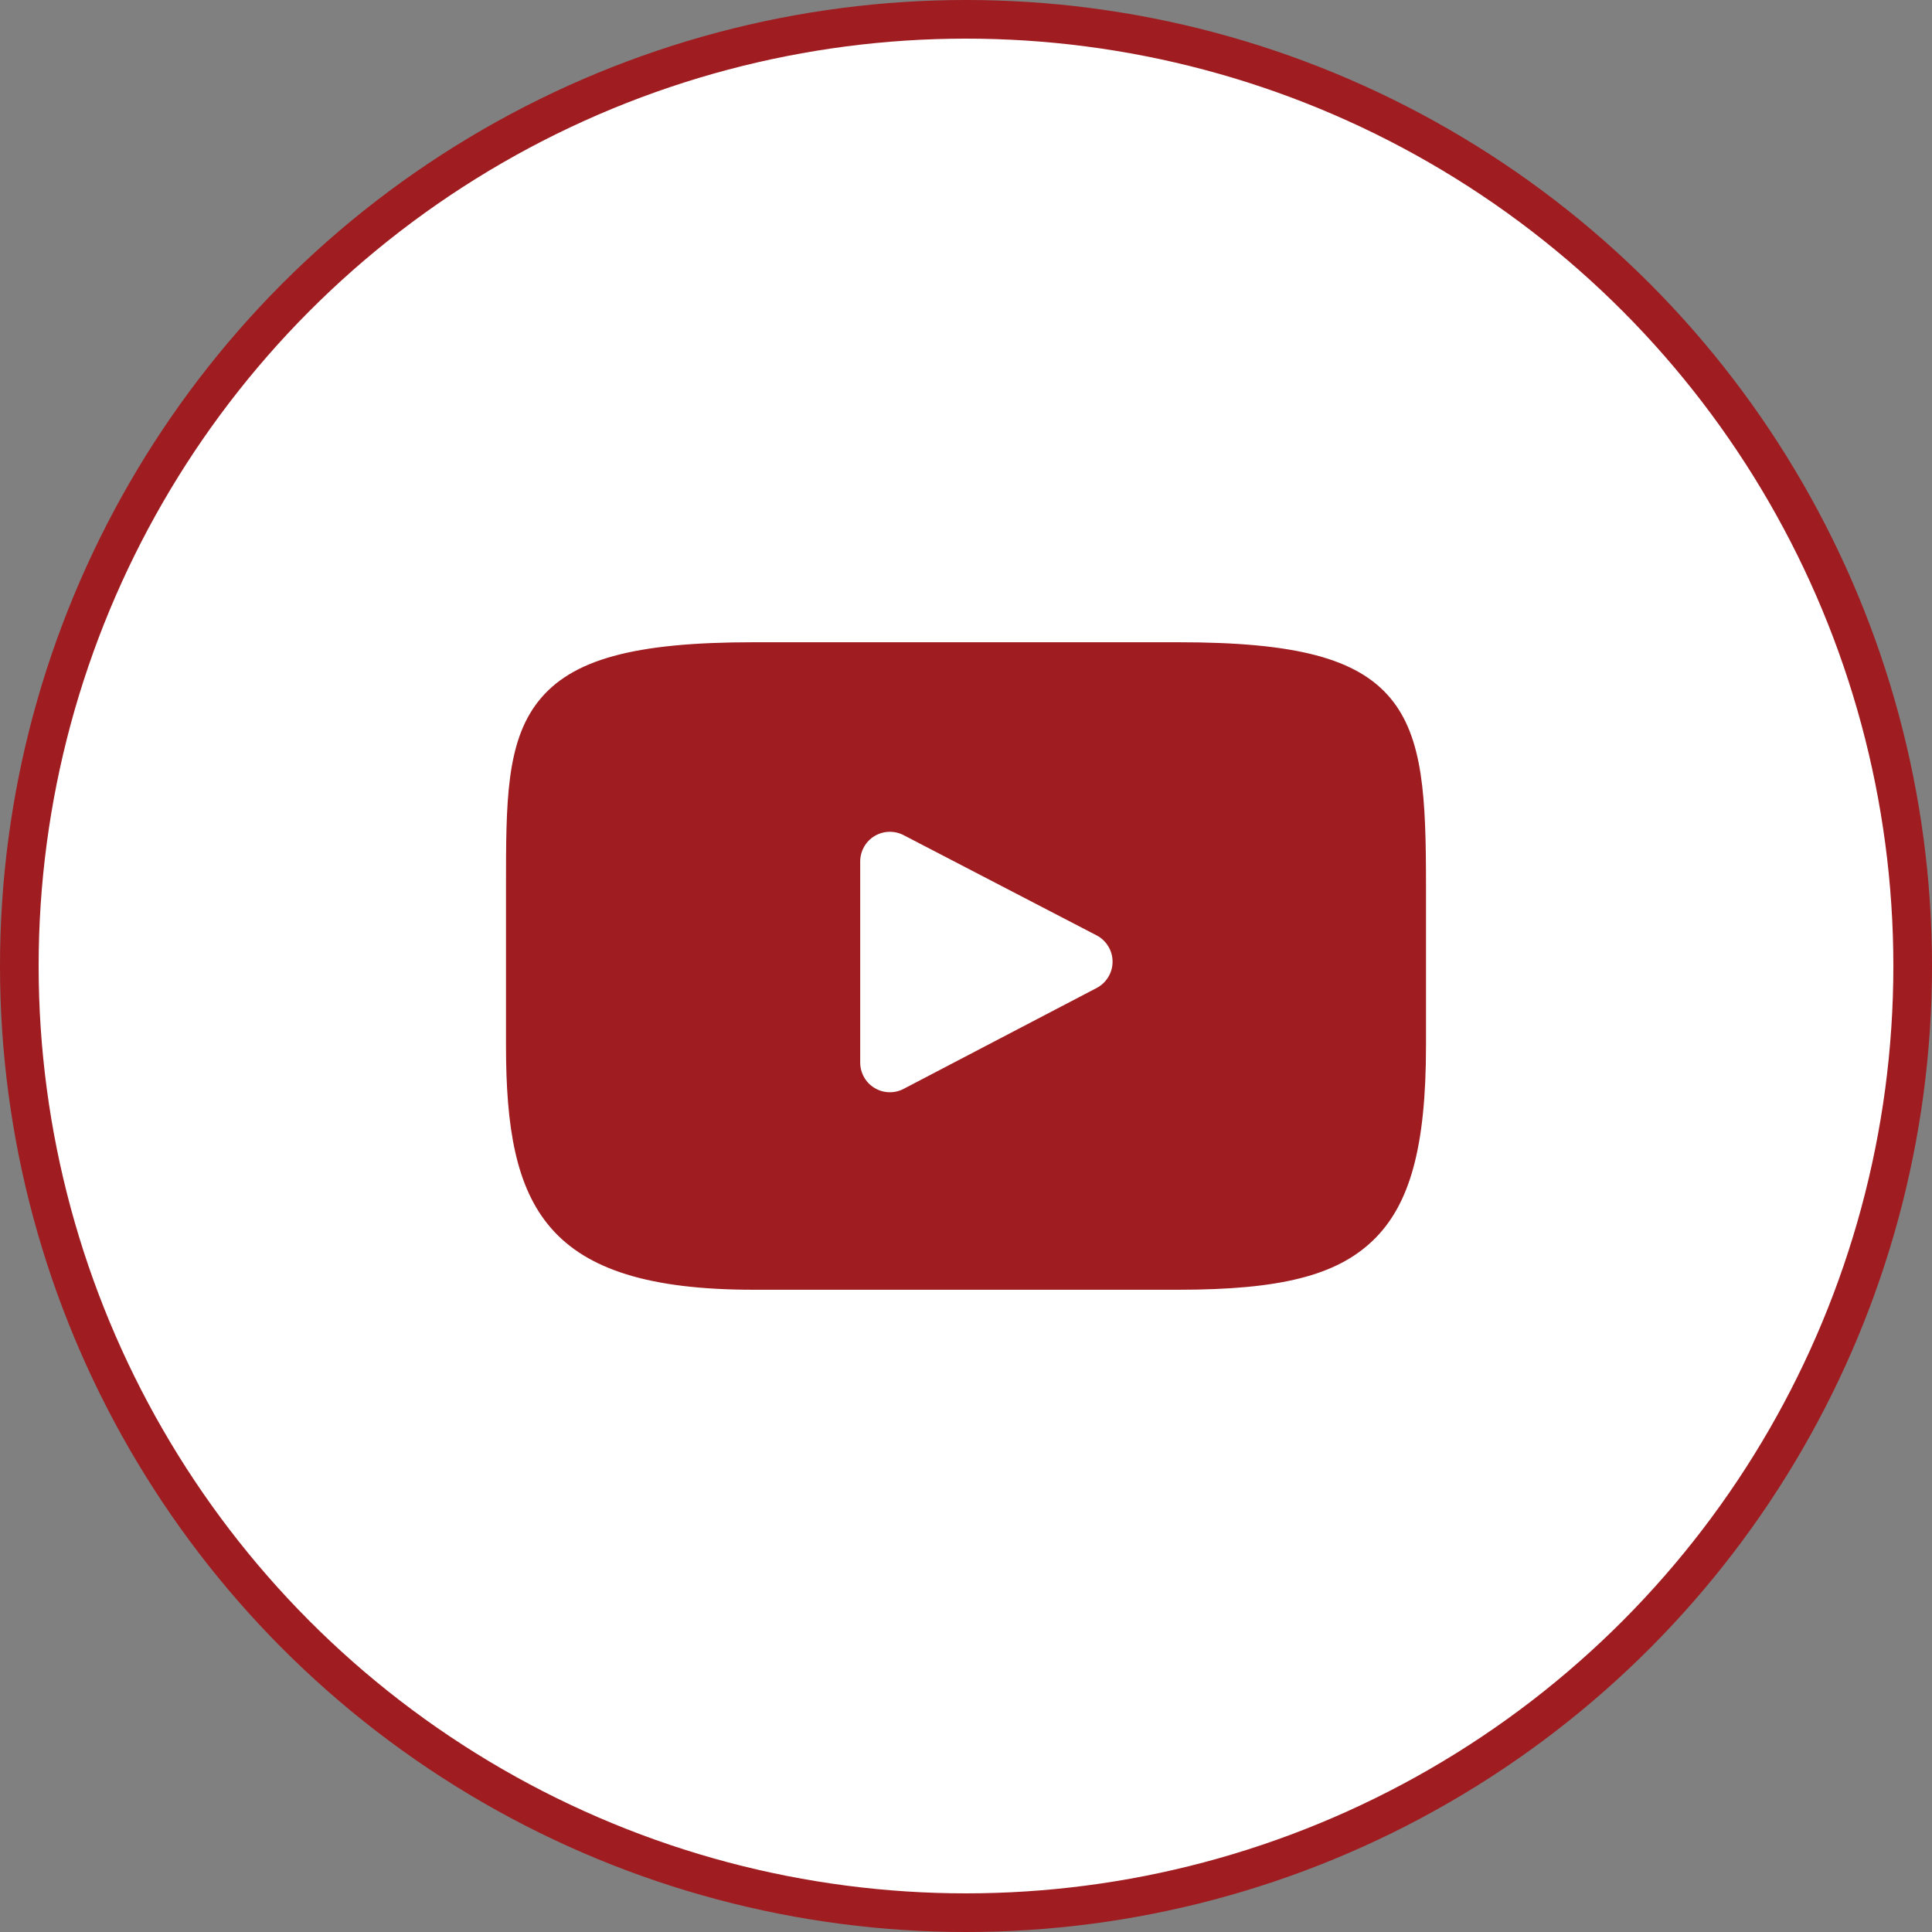
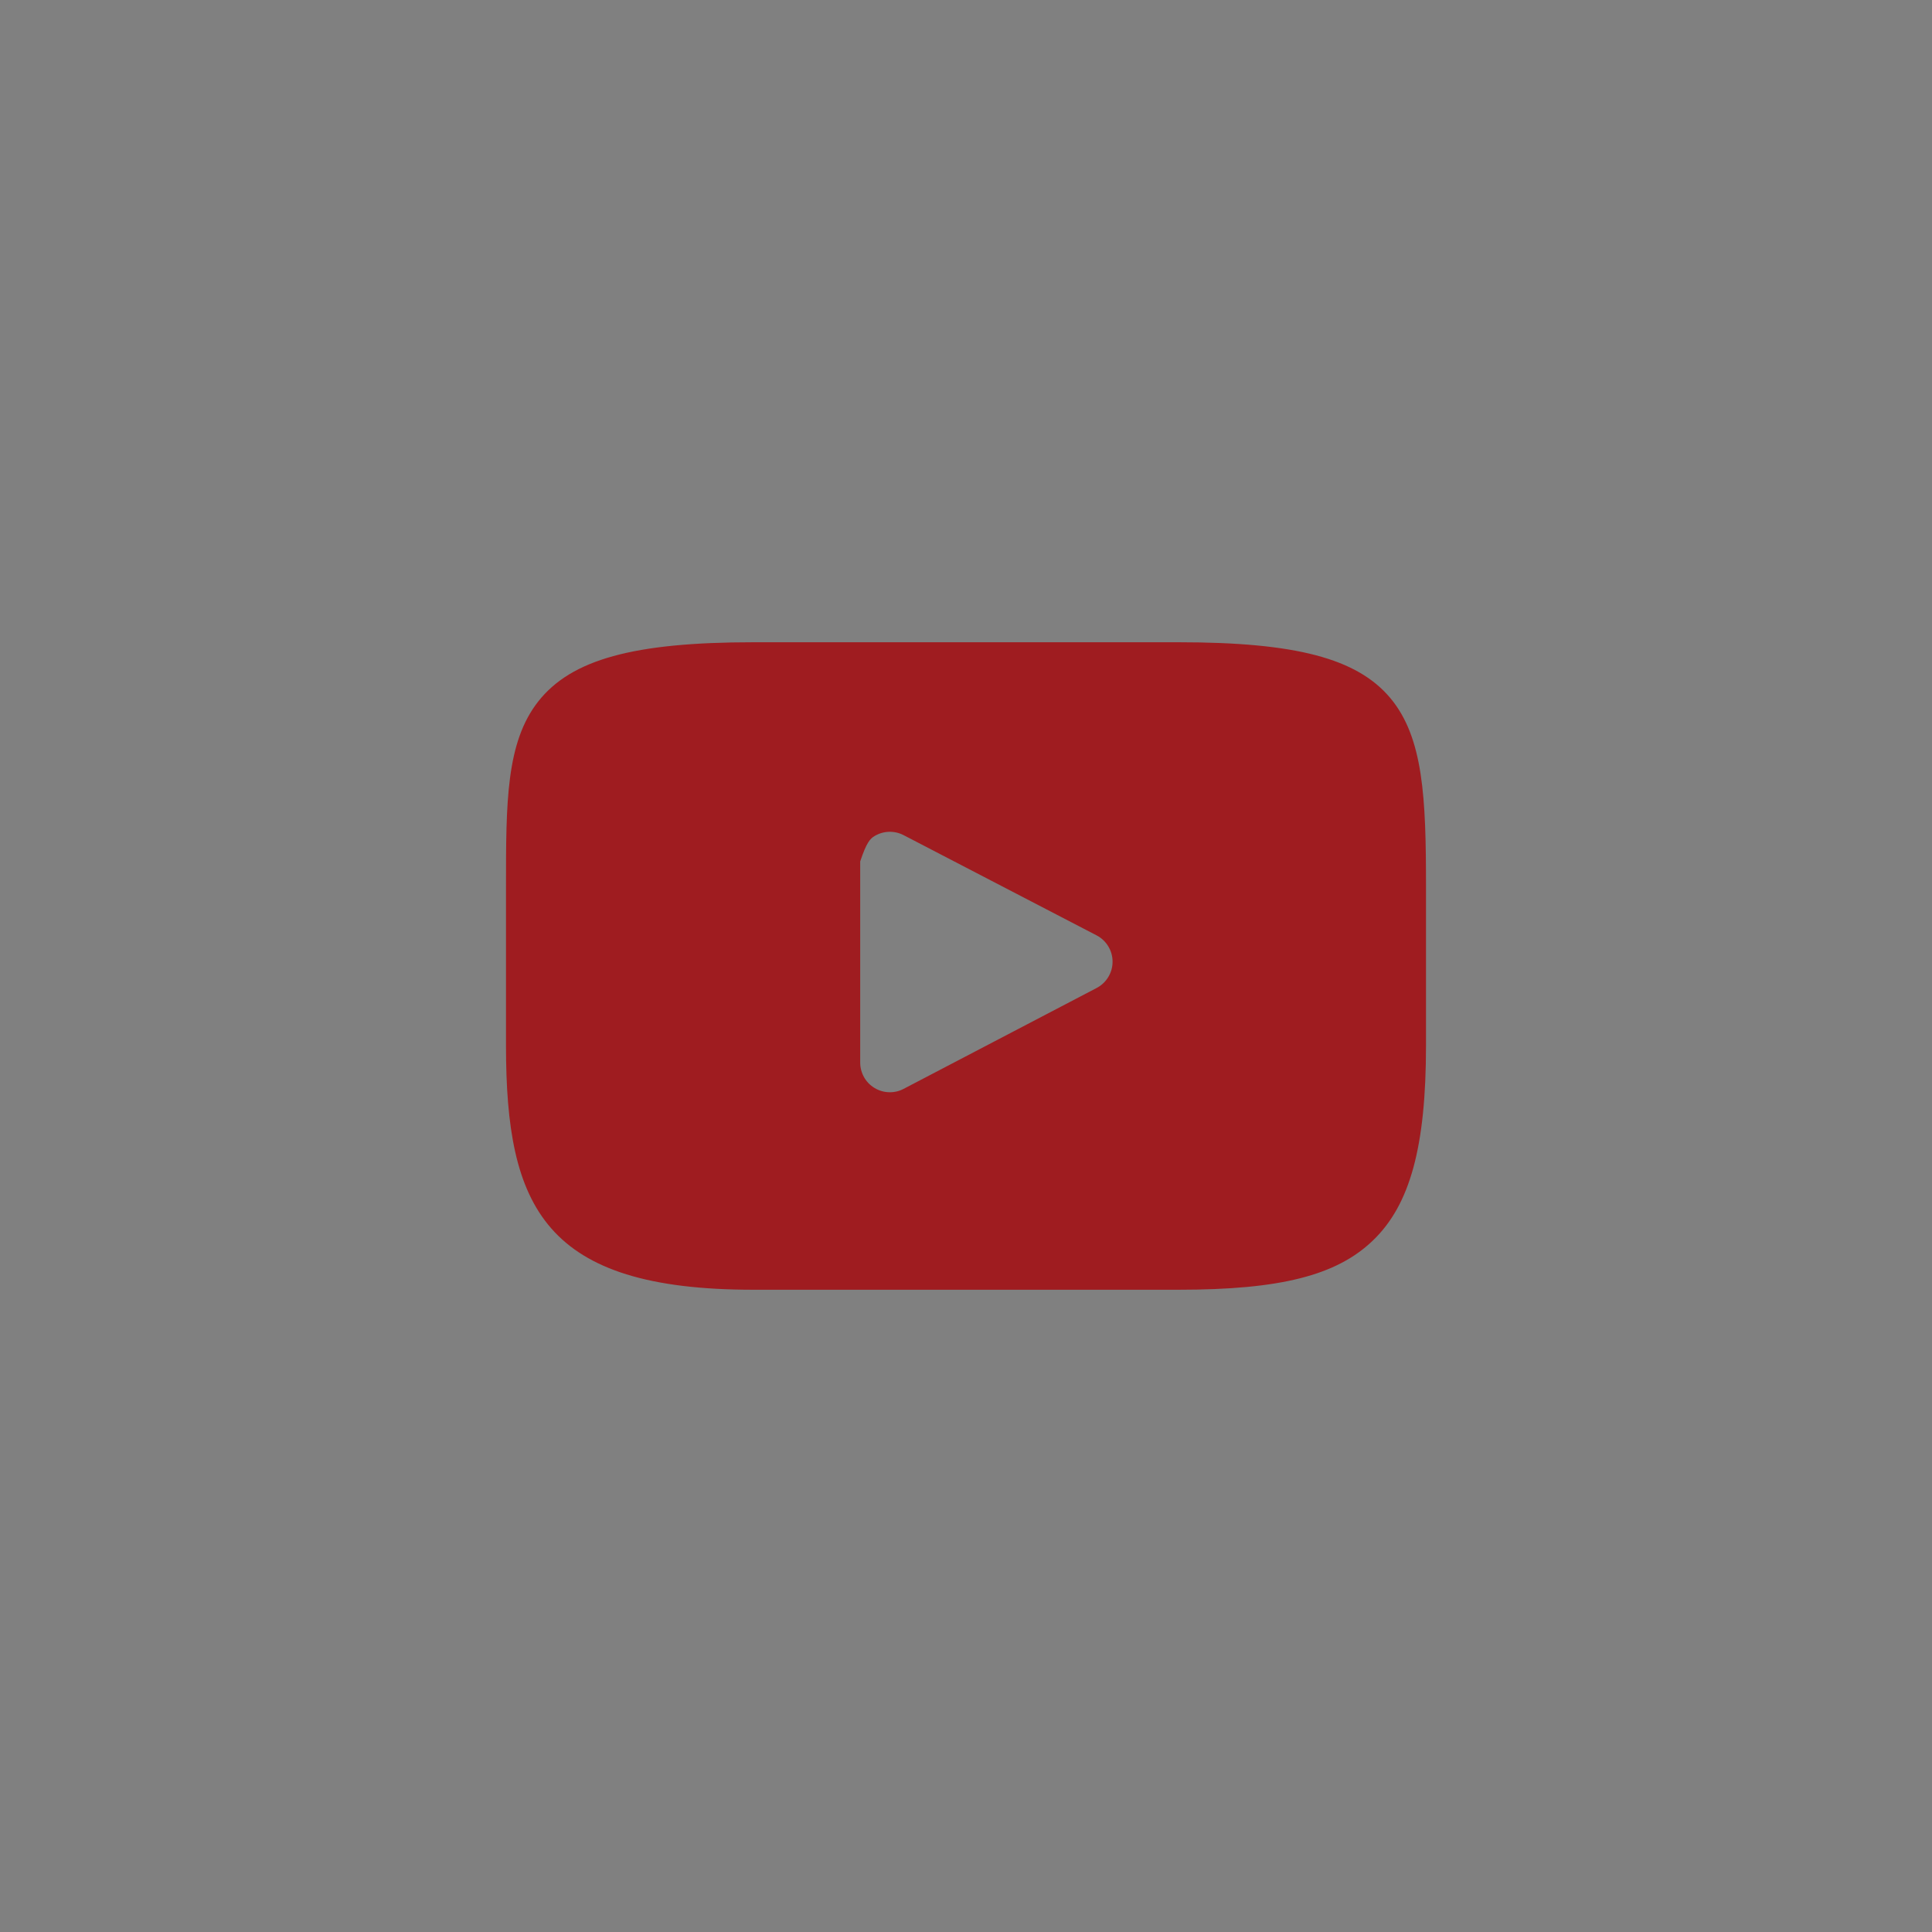
<svg xmlns="http://www.w3.org/2000/svg" width="42" height="42" viewBox="0 0 42 42" fill="none">
  <rect x="0" y="0" width="42" height="42" fill="#808080" stroke="none" />
-   <circle cx="21" cy="21" r="20.58" fill="white" stroke="#9F1C20" stroke-width="0.84" />
-   <path d="M30.221 15.171C29.498 14.312 28.166 13.962 25.62 13.962H16.38C13.776 13.962 12.421 14.335 11.701 15.249C11 16.14 11 17.452 11 19.269V22.731C11 26.251 11.832 28.038 16.38 28.038H25.62C27.828 28.038 29.051 27.729 29.842 26.971C30.654 26.195 31 24.927 31 22.731V19.269C31 17.353 30.946 16.033 30.221 15.171ZM23.84 21.478L19.644 23.671C19.546 23.723 19.436 23.748 19.325 23.744C19.214 23.741 19.106 23.709 19.011 23.651C18.916 23.594 18.837 23.513 18.783 23.416C18.729 23.319 18.7 23.21 18.7 23.099V18.727C18.7 18.617 18.729 18.508 18.783 18.411C18.837 18.314 18.916 18.233 19.01 18.176C19.105 18.119 19.213 18.086 19.324 18.083C19.434 18.079 19.544 18.104 19.643 18.155L23.839 20.334C23.943 20.388 24.031 20.47 24.092 20.571C24.154 20.672 24.186 20.787 24.186 20.905C24.187 21.023 24.154 21.139 24.093 21.24C24.032 21.341 23.945 21.423 23.84 21.478Z" fill="#9F1C20" />
+   <path d="M30.221 15.171C29.498 14.312 28.166 13.962 25.62 13.962H16.38C13.776 13.962 12.421 14.335 11.701 15.249C11 16.14 11 17.452 11 19.269V22.731C11 26.251 11.832 28.038 16.38 28.038H25.62C27.828 28.038 29.051 27.729 29.842 26.971C30.654 26.195 31 24.927 31 22.731V19.269C31 17.353 30.946 16.033 30.221 15.171ZM23.84 21.478L19.644 23.671C19.546 23.723 19.436 23.748 19.325 23.744C19.214 23.741 19.106 23.709 19.011 23.651C18.916 23.594 18.837 23.513 18.783 23.416C18.729 23.319 18.7 23.21 18.7 23.099V18.727C18.837 18.314 18.916 18.233 19.01 18.176C19.105 18.119 19.213 18.086 19.324 18.083C19.434 18.079 19.544 18.104 19.643 18.155L23.839 20.334C23.943 20.388 24.031 20.47 24.092 20.571C24.154 20.672 24.186 20.787 24.186 20.905C24.187 21.023 24.154 21.139 24.093 21.24C24.032 21.341 23.945 21.423 23.84 21.478Z" fill="#9F1C20" />
</svg>